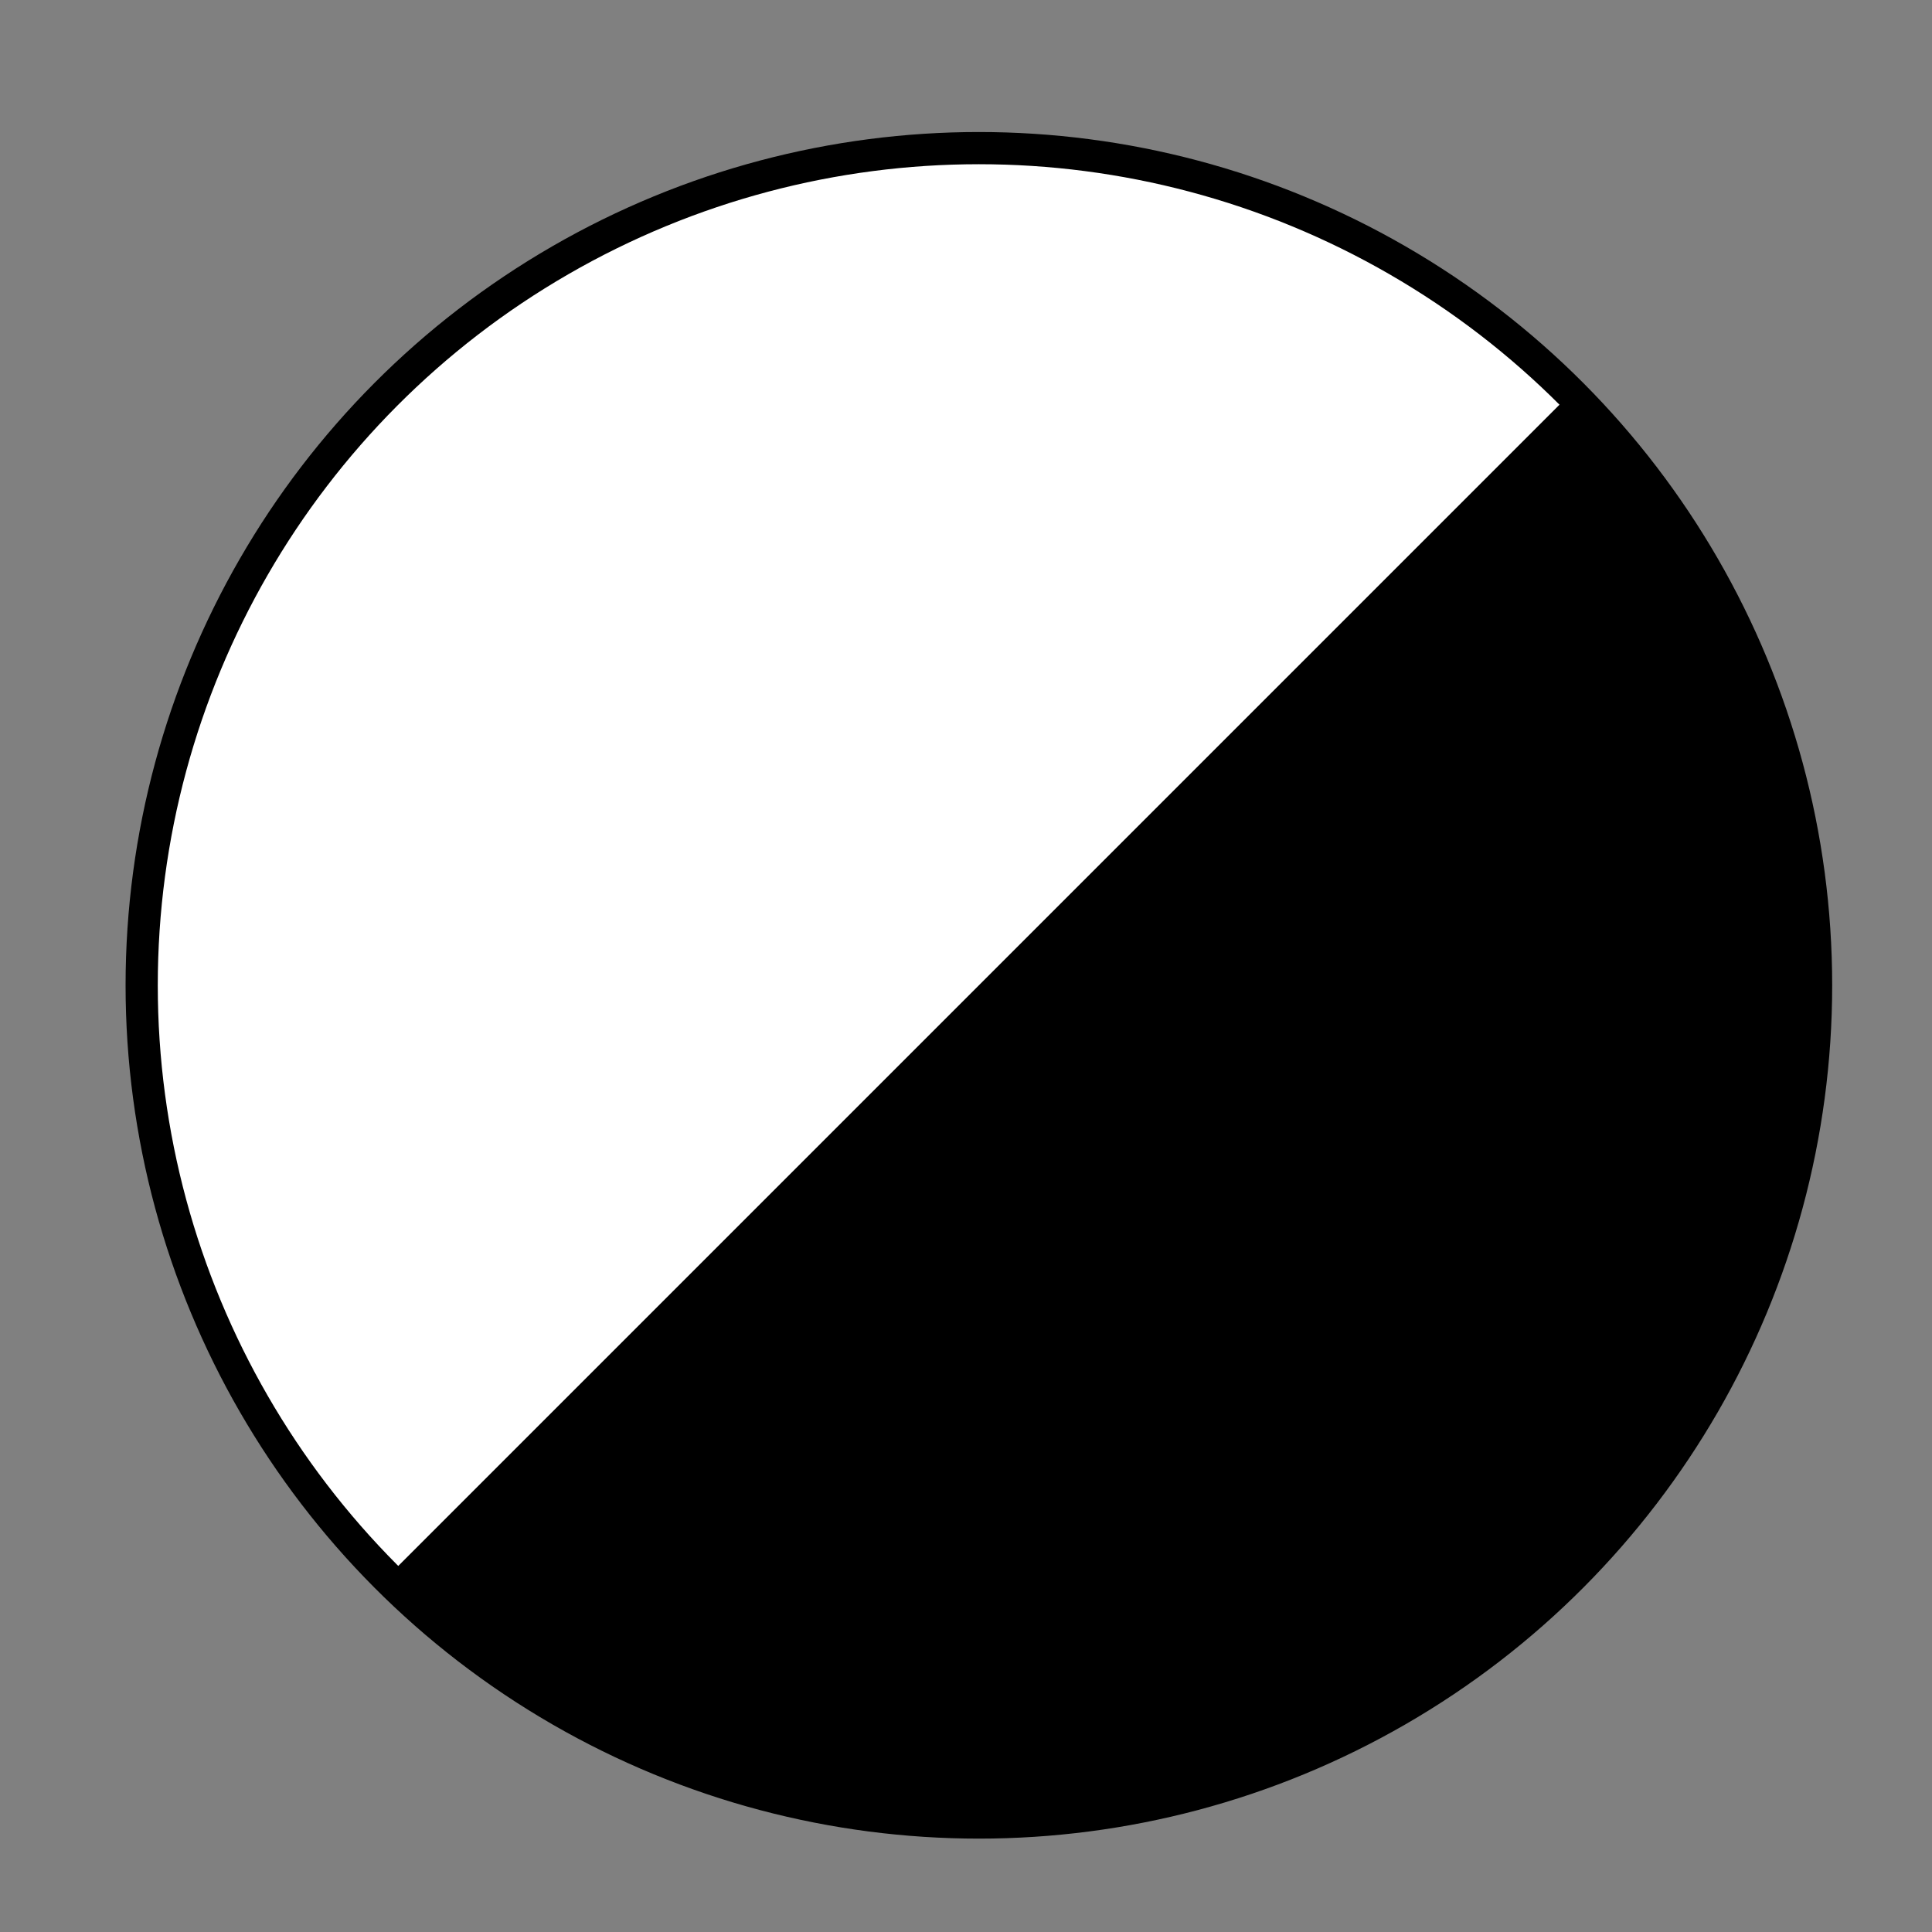
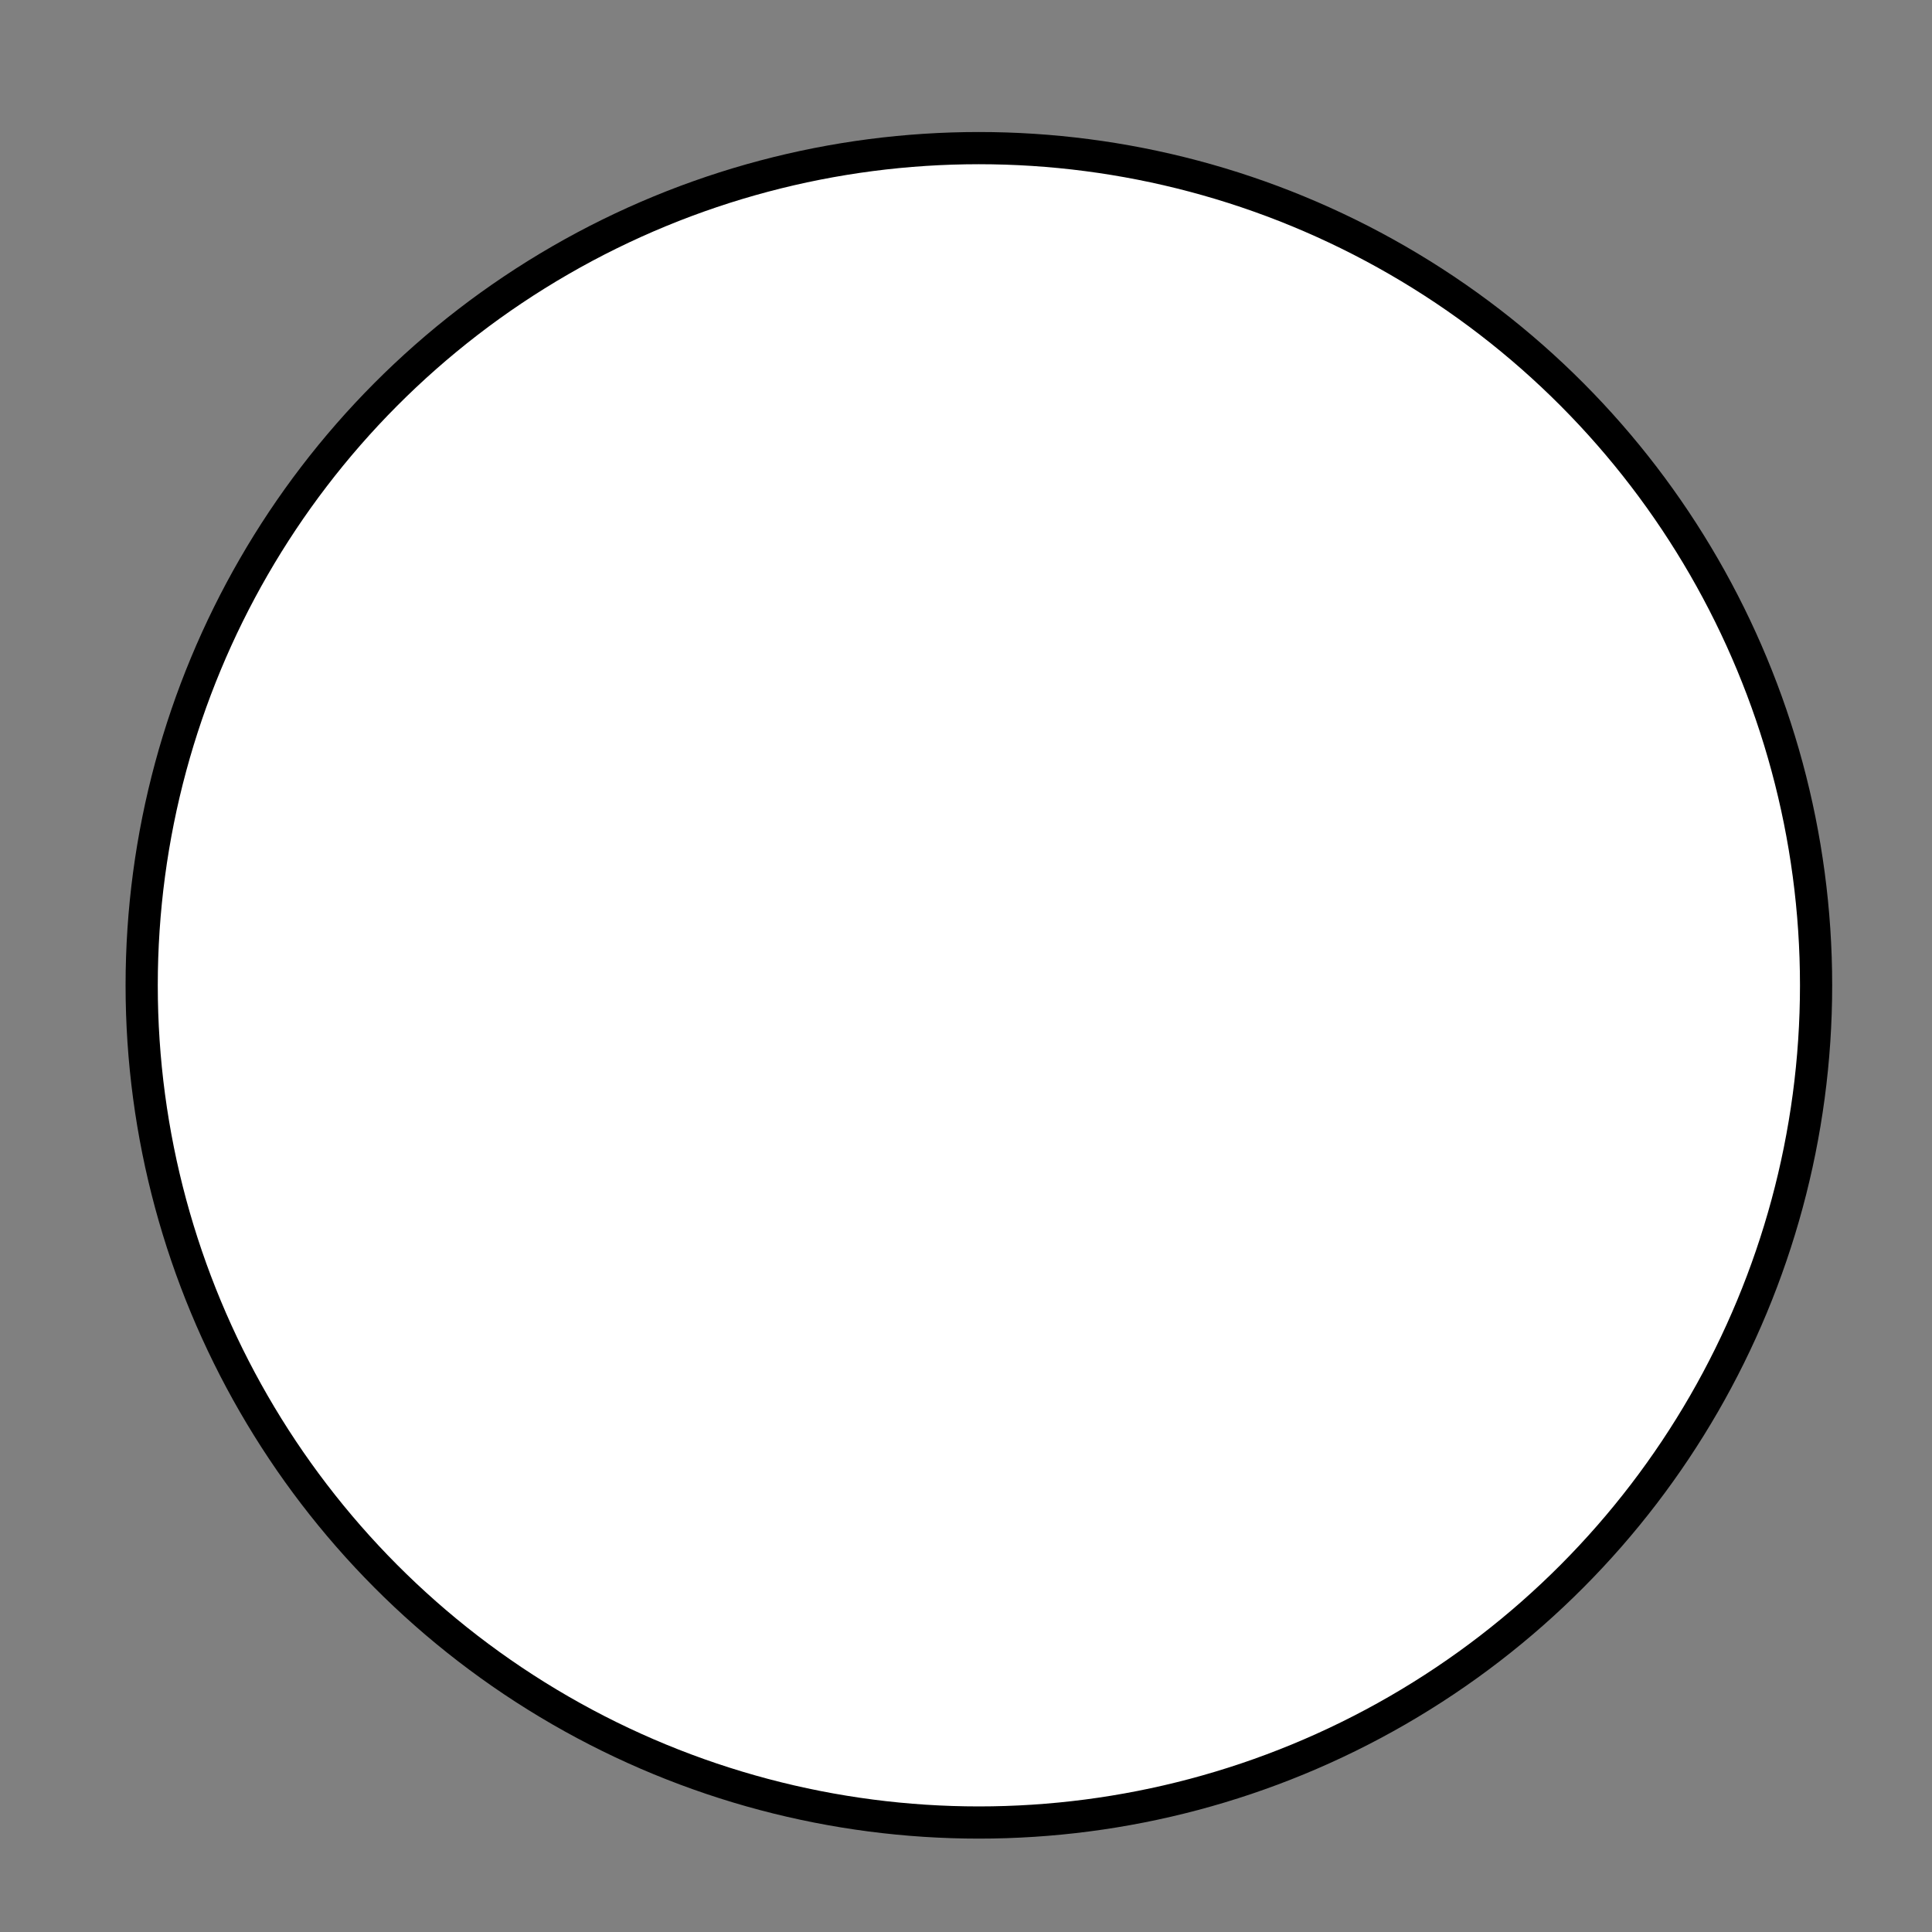
<svg xmlns="http://www.w3.org/2000/svg" version="1.1" id="Ebene_1" x="0px" y="0px" viewBox="0 0 30 30" style="enable-background:new 0 0 30 30;" xml:space="preserve">
  <rect x="0" y="0" width="30" height="30" fill="#808080" stroke="none" />
  <style type="text/css">
	.st0{fill:#FFFFFF;stroke:#000000;stroke-width:0.5;stroke-miterlimit:10;}
</style>
  <circle class="st0" cx="15.2" cy="15.3" r="13" />
  <g>
-     <path d="M6,24.5c2.4,2.4,5.6,3.8,9.2,3.8c7.2,0,13-5.8,13-13c0-3.6-1.5-6.8-3.8-9.2L6,24.5z" />
-   </g>
+     </g>
</svg>